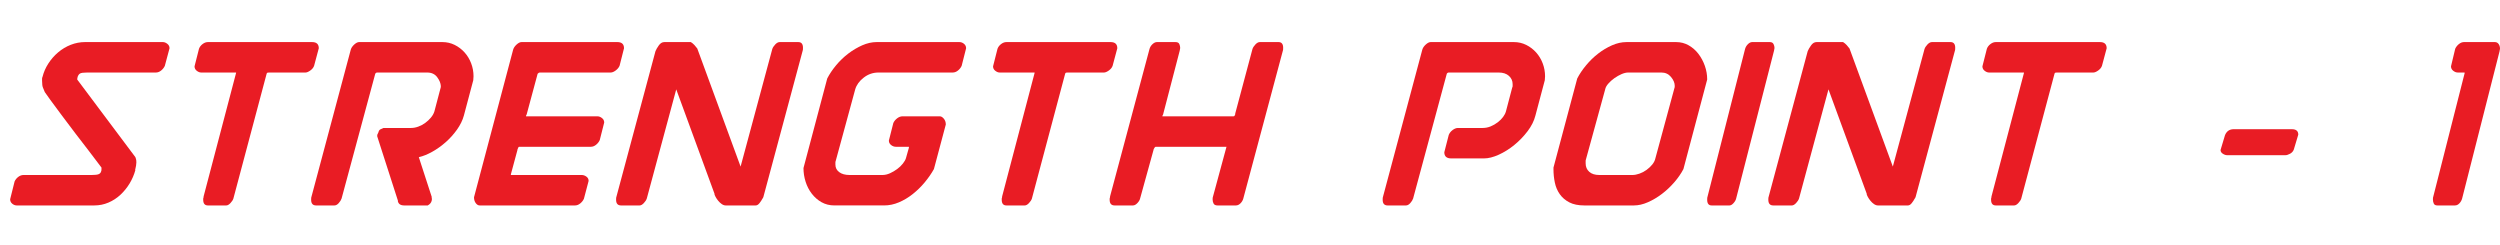
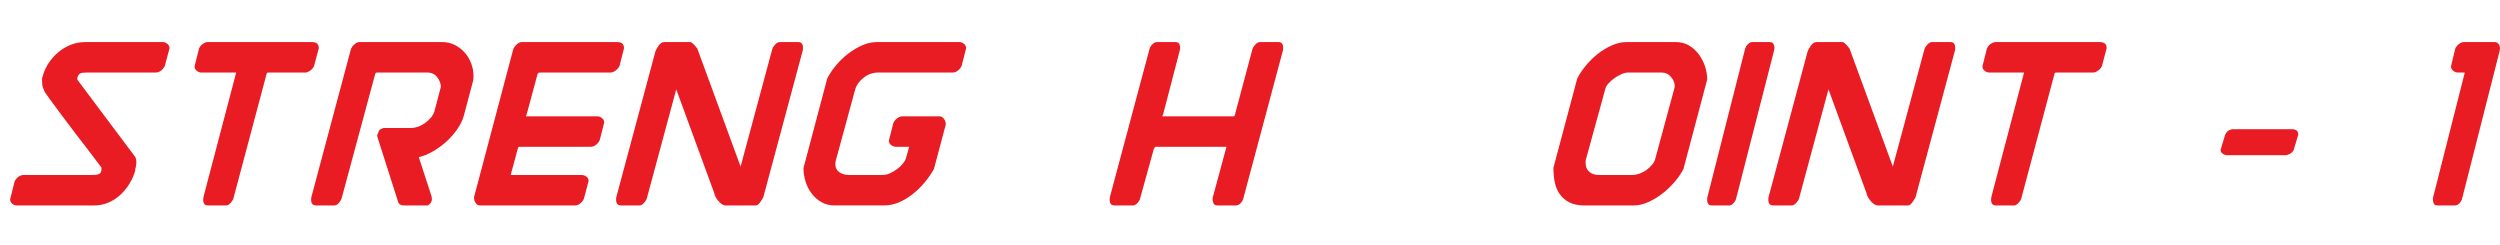
<svg xmlns="http://www.w3.org/2000/svg" id="b" viewBox="0 0 470.408 46.109">
  <g id="c">
    <path d="M19.096,31.811v-.279c-.901-1.18-1.677-2.204-2.329-3.074-.777-.993-1.63-2.103-2.562-3.33-.931-1.226-1.809-2.391-2.632-3.493-.823-1.102-1.53-2.057-2.119-2.864-.59-.807-.931-1.288-1.025-1.444l-.326-.792c-.125-.248-.186-.698-.186-1.351v-.326c0-.186.015-.295.046-.326v.093c0-.031.007-.062.023-.093.015-.031.023-.062.023-.093.217-.869.582-1.7,1.094-2.492.512-.792,1.125-1.49,1.84-2.096.714-.605,1.506-1.078,2.375-1.42.869-.341,1.77-.512,2.701-.512h14.625c.28,0,.559.109.838.326.28.218.419.497.419.838l-.885,3.307c-.156.342-.388.637-.698.885-.311.249-.637.373-.978.373h-12.901c-.715,0-1.172.062-1.374.186-.202.124-.349.326-.442.605v-.047c-.031.156-.055.272-.07.349-.016.078-.023.132-.023.163,0,.063.031.125.093.187l10.852,14.485c.093.249.147.442.163.582.015.14.023.272.023.396,0,.342-.078.823-.233,1.444h.047c-.249.901-.614,1.747-1.094,2.539-.482.792-1.056,1.498-1.723,2.119-.668.621-1.42,1.11-2.259,1.467-.838.357-1.723.536-2.655.536H3.167c-.311,0-.598-.108-.862-.326-.264-.217-.396-.496-.396-.838l.838-3.354c.155-.341.388-.629.698-.862.31-.233.636-.349.978-.349h12.808c.652,0,1.102-.054,1.351-.163.248-.108.403-.303.466-.582.031-.031.047-.155.047-.373Z" fill="#e91c24" />
    <path d="M43.92,37.353c-.093.28-.28.567-.559.862-.279.295-.543.442-.792.442h-3.447c-.59,0-.885-.357-.885-1.071v-.279c0,.093.031-.015.093-.326l-.047.093,6.148-23.381c0-.031-.016-.046-.047-.046h-6.521c-.28,0-.559-.109-.838-.326-.28-.217-.419-.496-.419-.838l.838-3.307c.124-.341.349-.636.675-.885.326-.248.659-.373,1.001-.373h19.608c.838,0,1.257.389,1.257,1.165l-.885,3.307c-.125.342-.365.637-.722.885-.357.249-.66.373-.908.373h-6.847c-.093,0-.186.008-.28.023-.093.016-.156.101-.186.256l-6.241,23.427Z" fill="#e91c24" />
-     <path d="M70.981,25.663v-.28l.279-.605-.047.093c.062-.28.202-.466.419-.559.217-.093.388-.17.512-.233h5.217c.434,0,.885-.085,1.351-.256.466-.17.9-.403,1.304-.699.403-.295.76-.629,1.071-1.001.31-.373.528-.76.652-1.164l1.165-4.425v.093l.046-.419c-.031-.559-.264-1.125-.698-1.7-.435-.574-1.056-.862-1.863-.862h-9.408c-.156,0-.28.078-.373.233l-6.334,23.474c-.093.28-.272.567-.536.862-.264.295-.536.442-.815.442h-3.447c-.621,0-.931-.357-.931-1.071,0-.31.015-.481.047-.512l7.406-27.713c.093-.341.31-.667.652-.978.341-.31.652-.466.931-.466h15.649c.838,0,1.614.179,2.329.536.714.357,1.335.831,1.863,1.421.528.59.939,1.273,1.234,2.049.295.776.443,1.583.443,2.422l-.047.745-1.77,6.66c-.249.901-.683,1.786-1.304,2.655-.622.87-1.327,1.654-2.119,2.352-.792.699-1.63,1.297-2.515,1.793-.885.497-1.731.838-2.538,1.025l2.422,7.452v.186c0,.031.007.07.023.116.015.047.023.086.023.116l-.047.326c-.093.373-.342.668-.745.885h-4.425c-.715,0-1.118-.295-1.211-.885l.047.047-3.912-12.156Z" fill="#e91c24" />
+     <path d="M70.981,25.663v-.28l.279-.605-.047.093c.062-.28.202-.466.419-.559.217-.093.388-.17.512-.233h5.217c.434,0,.885-.085,1.351-.256.466-.17.9-.403,1.304-.699.403-.295.76-.629,1.071-1.001.31-.373.528-.76.652-1.164l1.165-4.425v.093l.046-.419c-.031-.559-.264-1.125-.698-1.7-.435-.574-1.056-.862-1.863-.862h-9.408c-.156,0-.28.078-.373.233l-6.334,23.474c-.093.28-.272.567-.536.862-.264.295-.536.442-.815.442h-3.447c-.621,0-.931-.357-.931-1.071,0-.31.015-.481.047-.512l7.406-27.713c.093-.341.31-.667.652-.978.341-.31.652-.466.931-.466h15.649c.838,0,1.614.179,2.329.536.714.357,1.335.831,1.863,1.421.528.59.939,1.273,1.234,2.049.295.776.443,1.583.443,2.422l-.047.745-1.77,6.66c-.249.901-.683,1.786-1.304,2.655-.622.87-1.327,1.654-2.119,2.352-.792.699-1.63,1.297-2.515,1.793-.885.497-1.731.838-2.538,1.025l2.422,7.452v.186c0,.031.007.07.023.116.015.047.023.086.023.116l-.047.326c-.093.373-.342.668-.745.885h-4.425c-.715,0-1.118-.295-1.211-.885Z" fill="#e91c24" />
    <path d="M97.668,27.619c-.063,0-.116.062-.163.186-.047.124-.101.249-.163.373l.047-.047-1.258,4.658v.14h13.321c.31,0,.605.101.885.303.28.202.419.474.419.815l-.885,3.354c-.156.342-.388.637-.698.885-.311.249-.637.373-.978.373h-17.931c-.28,0-.529-.147-.745-.442-.218-.295-.326-.659-.326-1.095l7.359-27.759c.093-.341.31-.667.652-.978.341-.31.652-.466.931-.466h18.025c.838,0,1.258.389,1.258,1.165l-.838,3.307c-.156.342-.404.637-.745.885-.342.249-.652.373-.931.373h-13.367c-.093,0-.218.078-.373.233l-2.096,7.778v-.093c-.031.031-.047.062-.047.093v.046c-.031.031-.047.093-.047.186h13.46c.279,0,.559.109.838.326.279.218.419.497.419.838l-.838,3.307c-.156.342-.389.637-.699.885-.311.249-.637.373-.978.373h-13.507Z" fill="#e91c24" />
    <path d="M123.331,9.641c.124-.31.333-.675.629-1.094.295-.419.644-.629,1.048-.629h4.984c.248.156.473.342.675.559.202.218.38.435.536.652l8.151,22.217,5.962-22.124c.093-.28.28-.566.559-.862.28-.295.559-.443.838-.443h3.493c.59,0,.885.357.885,1.071,0,.311-.016.482-.047.512l-7.406,27.573c-.062.156-.124.264-.186.326-.124.249-.303.52-.536.815-.233.295-.474.442-.722.442h-5.636c-.249,0-.497-.085-.745-.256-.249-.17-.474-.38-.675-.629-.202-.248-.365-.489-.489-.722-.125-.233-.202-.426-.233-.582l.047.046-7.219-19.701-5.542,20.54c-.093.28-.28.567-.559.862-.28.295-.544.442-.792.442h-3.493c-.621,0-.931-.357-.931-1.071,0-.31.015-.481.047-.512l7.359-27.433Z" fill="#e91c24" />
    <path d="M165.296,13.646c-1.025,0-1.949.319-2.771.955-.823.637-1.359,1.374-1.607,2.212l-3.679,13.507c-.031.031-.047.124-.047.279v.373c0,.59.24,1.064.722,1.421.481.357,1.125.536,1.933.536h6.195c.466,0,.939-.108,1.421-.326.481-.217.931-.481,1.351-.792.419-.31.776-.652,1.071-1.025.295-.373.489-.714.582-1.025l.512-1.816c.031-.031.047-.124.047-.28v-.046h-2.469c-.311,0-.605-.109-.885-.326-.279-.217-.419-.496-.419-.838l.838-3.307c.155-.341.396-.636.722-.885.326-.248.659-.373,1.001-.373h7.033c.248,0,.496.148.745.443.248.295.373.66.373,1.094l-2.236,8.384c-.466.838-1.041,1.669-1.723,2.492-.683.823-1.437,1.56-2.259,2.212-.823.652-1.693,1.173-2.608,1.56-.916.389-1.84.582-2.771.582h-9.362c-.901,0-1.708-.202-2.422-.605-.715-.403-1.327-.939-1.84-1.607-.512-.667-.901-1.42-1.164-2.259-.264-.838-.396-1.692-.396-2.562l4.471-16.86c.434-.838.993-1.669,1.677-2.492.683-.823,1.444-1.552,2.282-2.189.838-.636,1.715-1.156,2.631-1.56.916-.403,1.824-.605,2.725-.605h15.556c.31,0,.597.109.862.326.263.218.396.497.396.838l-.838,3.307c-.156.342-.389.637-.699.885-.311.249-.637.373-.978.373h-13.973Z" fill="#e91c24" />
-     <path d="M194.172,37.353c-.093.28-.28.567-.559.862-.279.295-.543.442-.792.442h-3.447c-.59,0-.885-.357-.885-1.071v-.279c0,.093.031-.015.093-.326l-.047.093,6.148-23.381c0-.031-.016-.046-.047-.046h-6.521c-.28,0-.559-.109-.838-.326-.28-.217-.419-.496-.419-.838l.838-3.307c.124-.341.349-.636.675-.885.326-.248.659-.373,1.001-.373h19.608c.838,0,1.257.389,1.257,1.165l-.885,3.307c-.125.342-.365.637-.722.885-.357.249-.66.373-.908.373h-6.847c-.093,0-.186.008-.28.023-.093.016-.156.101-.186.256l-6.241,23.427Z" fill="#e91c24" />
    <path d="M233.947,37.353c-.093.342-.272.645-.536.908-.264.264-.552.396-.862.396h-3.447c-.373,0-.621-.116-.745-.349-.125-.233-.186-.489-.186-.769,0-.279.015-.434.047-.466l2.562-9.455h-13.321c-.062,0-.133.054-.21.163-.078.109-.148.226-.209.349l.047-.047-2.562,9.269c-.062.28-.233.567-.512.862-.28.295-.559.442-.838.442h-3.447c-.621,0-.931-.357-.931-1.071v-.279c0,.093.031-.015.093-.326l-.047.093,7.452-27.852c.093-.341.279-.644.559-.908.279-.263.559-.396.838-.396h3.493c.373,0,.613.125.722.373.108.249.163.497.163.745,0,.031-.031.202-.093.512l-3.167,12.156v-.14c0,.031-.008.055-.023.07-.016.016-.023.039-.023.07-.031.031-.047.093-.047.186h13.367c.124,0,.202-.046.233-.14.031-.093.077-.202.14-.326h-.047l3.26-12.203c.093-.28.28-.566.559-.862.279-.295.559-.443.838-.443h3.493c.589,0,.885.357.885,1.071,0,.311-.016.482-.046.512l-7.452,27.852ZM230.78,27.619v.046c0-.031.015-.046.047-.046h-.047Z" fill="#e91c24" />
-     <path d="M273.07,29.808c-.87,0-1.304-.388-1.304-1.164l.838-3.26c.155-.373.403-.683.745-.931.341-.248.667-.373.978-.373h4.658c.528,0,1.032-.101,1.514-.303.481-.202.923-.458,1.327-.769.403-.31.737-.644,1.001-1.001.263-.356.443-.706.536-1.048l1.165-4.425.093-.279v-.419c0-.621-.233-1.141-.698-1.56-.466-.419-1.103-.629-1.91-.629h-9.408c-.156,0-.28.078-.373.233l-6.334,23.474c-.093.28-.272.567-.536.862-.264.295-.536.442-.815.442h-3.447c-.621,0-.931-.357-.931-1.071,0-.31.015-.481.047-.512l7.406-27.713c.093-.341.31-.667.652-.978.341-.31.652-.466.931-.466h15.649c.838,0,1.614.179,2.329.536.714.357,1.335.831,1.863,1.421.528.59.939,1.273,1.234,2.049.295.776.443,1.583.443,2.422l-.047.745-1.77,6.66c-.249.994-.738,1.972-1.467,2.934-.73.963-1.56,1.824-2.492,2.585-.932.761-1.91,1.374-2.934,1.84-1.025.466-1.956.699-2.795.699h-6.148Z" fill="#e91c24" />
    <path d="M298.128,38.657c-1.149,0-2.096-.194-2.841-.582-.745-.388-1.344-.9-1.793-1.537-.45-.636-.761-1.366-.931-2.189-.171-.822-.256-1.653-.256-2.492v-.326l4.471-16.767c.434-.838.993-1.669,1.677-2.492.683-.823,1.436-1.552,2.259-2.189.823-.636,1.692-1.156,2.608-1.56.915-.403,1.823-.605,2.725-.605h9.362c.838,0,1.614.202,2.329.605.714.404,1.327.94,1.84,1.607.512.668.915,1.421,1.211,2.259.295.838.442,1.693.442,2.562l-4.471,16.86c-.435.838-1.01,1.669-1.723,2.492-.715.823-1.49,1.553-2.329,2.189-.838.637-1.716,1.157-2.631,1.56-.916.404-1.793.605-2.632.605h-9.315ZM298.407,30.041c-.031.031-.047.125-.047.28v.419c0,.652.225,1.18.675,1.584.45.404,1.079.605,1.886.605h6.241c.403,0,.846-.085,1.327-.256.481-.17.924-.403,1.327-.699.403-.295.76-.629,1.071-1.001.31-.373.512-.776.605-1.211l3.586-13.228c.031-.031.047-.155.047-.373,0-.559-.233-1.118-.699-1.677-.466-.559-1.071-.838-1.816-.838h-6.241c-.373,0-.792.101-1.258.303-.466.202-.916.458-1.351.768-.435.311-.815.652-1.141,1.025-.326.373-.52.73-.582,1.071l-3.633,13.228Z" fill="#e91c24" />
    <path d="M328.355,9.221c.093-.341.271-.644.536-.908.263-.263.536-.396.815-.396h3.307c.341,0,.574.125.699.373.124.249.186.497.186.745,0,.031-.031.202-.093.512l-7.126,27.806c-.062.28-.226.567-.489.862-.264.295-.52.442-.769.442h-3.354c-.559,0-.838-.357-.838-1.071,0-.31.015-.481.047-.512l7.08-27.852Z" fill="#e91c24" />
    <path d="M340.138,9.641c.124-.31.333-.675.629-1.094.295-.419.644-.629,1.048-.629h4.984c.248.156.473.342.675.559.202.218.38.435.536.652l8.151,22.217,5.962-22.124c.093-.28.28-.566.559-.862.28-.295.559-.443.838-.443h3.493c.59,0,.885.357.885,1.071,0,.311-.016.482-.047.512l-7.406,27.573c-.062.156-.124.264-.186.326-.124.249-.303.52-.536.815-.233.295-.474.442-.722.442h-5.636c-.249,0-.497-.085-.745-.256-.249-.17-.474-.38-.675-.629-.202-.248-.365-.489-.489-.722-.125-.233-.202-.426-.233-.582l.047.046-7.219-19.701-5.542,20.54c-.093.28-.28.567-.559.862-.28.295-.544.442-.792.442h-3.493c-.621,0-.931-.357-.931-1.071,0-.31.015-.481.047-.512l7.359-27.433Z" fill="#e91c24" />
    <path d="M380.333,37.353c-.093.28-.28.567-.559.862-.279.295-.543.442-.792.442h-3.447c-.59,0-.885-.357-.885-1.071v-.279c0,.093.031-.015.093-.326l-.047.093,6.148-23.381c0-.031-.016-.046-.047-.046h-6.521c-.28,0-.559-.109-.838-.326-.28-.217-.419-.496-.419-.838l.838-3.307c.124-.341.349-.636.675-.885.326-.248.659-.373,1.001-.373h19.608c.838,0,1.257.389,1.257,1.165l-.885,3.307c-.125.342-.365.637-.722.885-.357.249-.66.373-.908.373h-6.847c-.093,0-.186.008-.28.023-.093.016-.156.101-.186.256l-6.241,23.427Z" fill="#e91c24" />
    <path d="M419.083,29.202c-.28,0-.559-.093-.838-.28-.28-.186-.419-.419-.419-.698l.838-2.795c.31-.745.854-1.118,1.63-1.118h10.945c.807,0,1.211.342,1.211,1.025l-.838,2.794c-.125.342-.357.605-.699.792-.342.186-.637.28-.885.28h-10.945Z" fill="#e91c24" />
    <path d="M469.431,7.917c.31,0,.551.125.722.373.17.249.256.543.256.885,0,.031-.031.202-.093.512l-7.033,27.666c-.093.342-.264.645-.512.908-.249.264-.528.396-.838.396h-3.307c-.342,0-.567-.116-.675-.349-.109-.233-.163-.489-.163-.769,0-.279.015-.434.047-.466l5.868-23.102c.031-.031.047-.124.047-.28v-.046h-1.304c-.28,0-.559-.109-.838-.326-.28-.217-.419-.496-.419-.838l.792-3.307c.155-.341.388-.636.698-.885.31-.248.636-.373.978-.373h5.775Z" fill="#e91c24" />
  </g>
</svg>